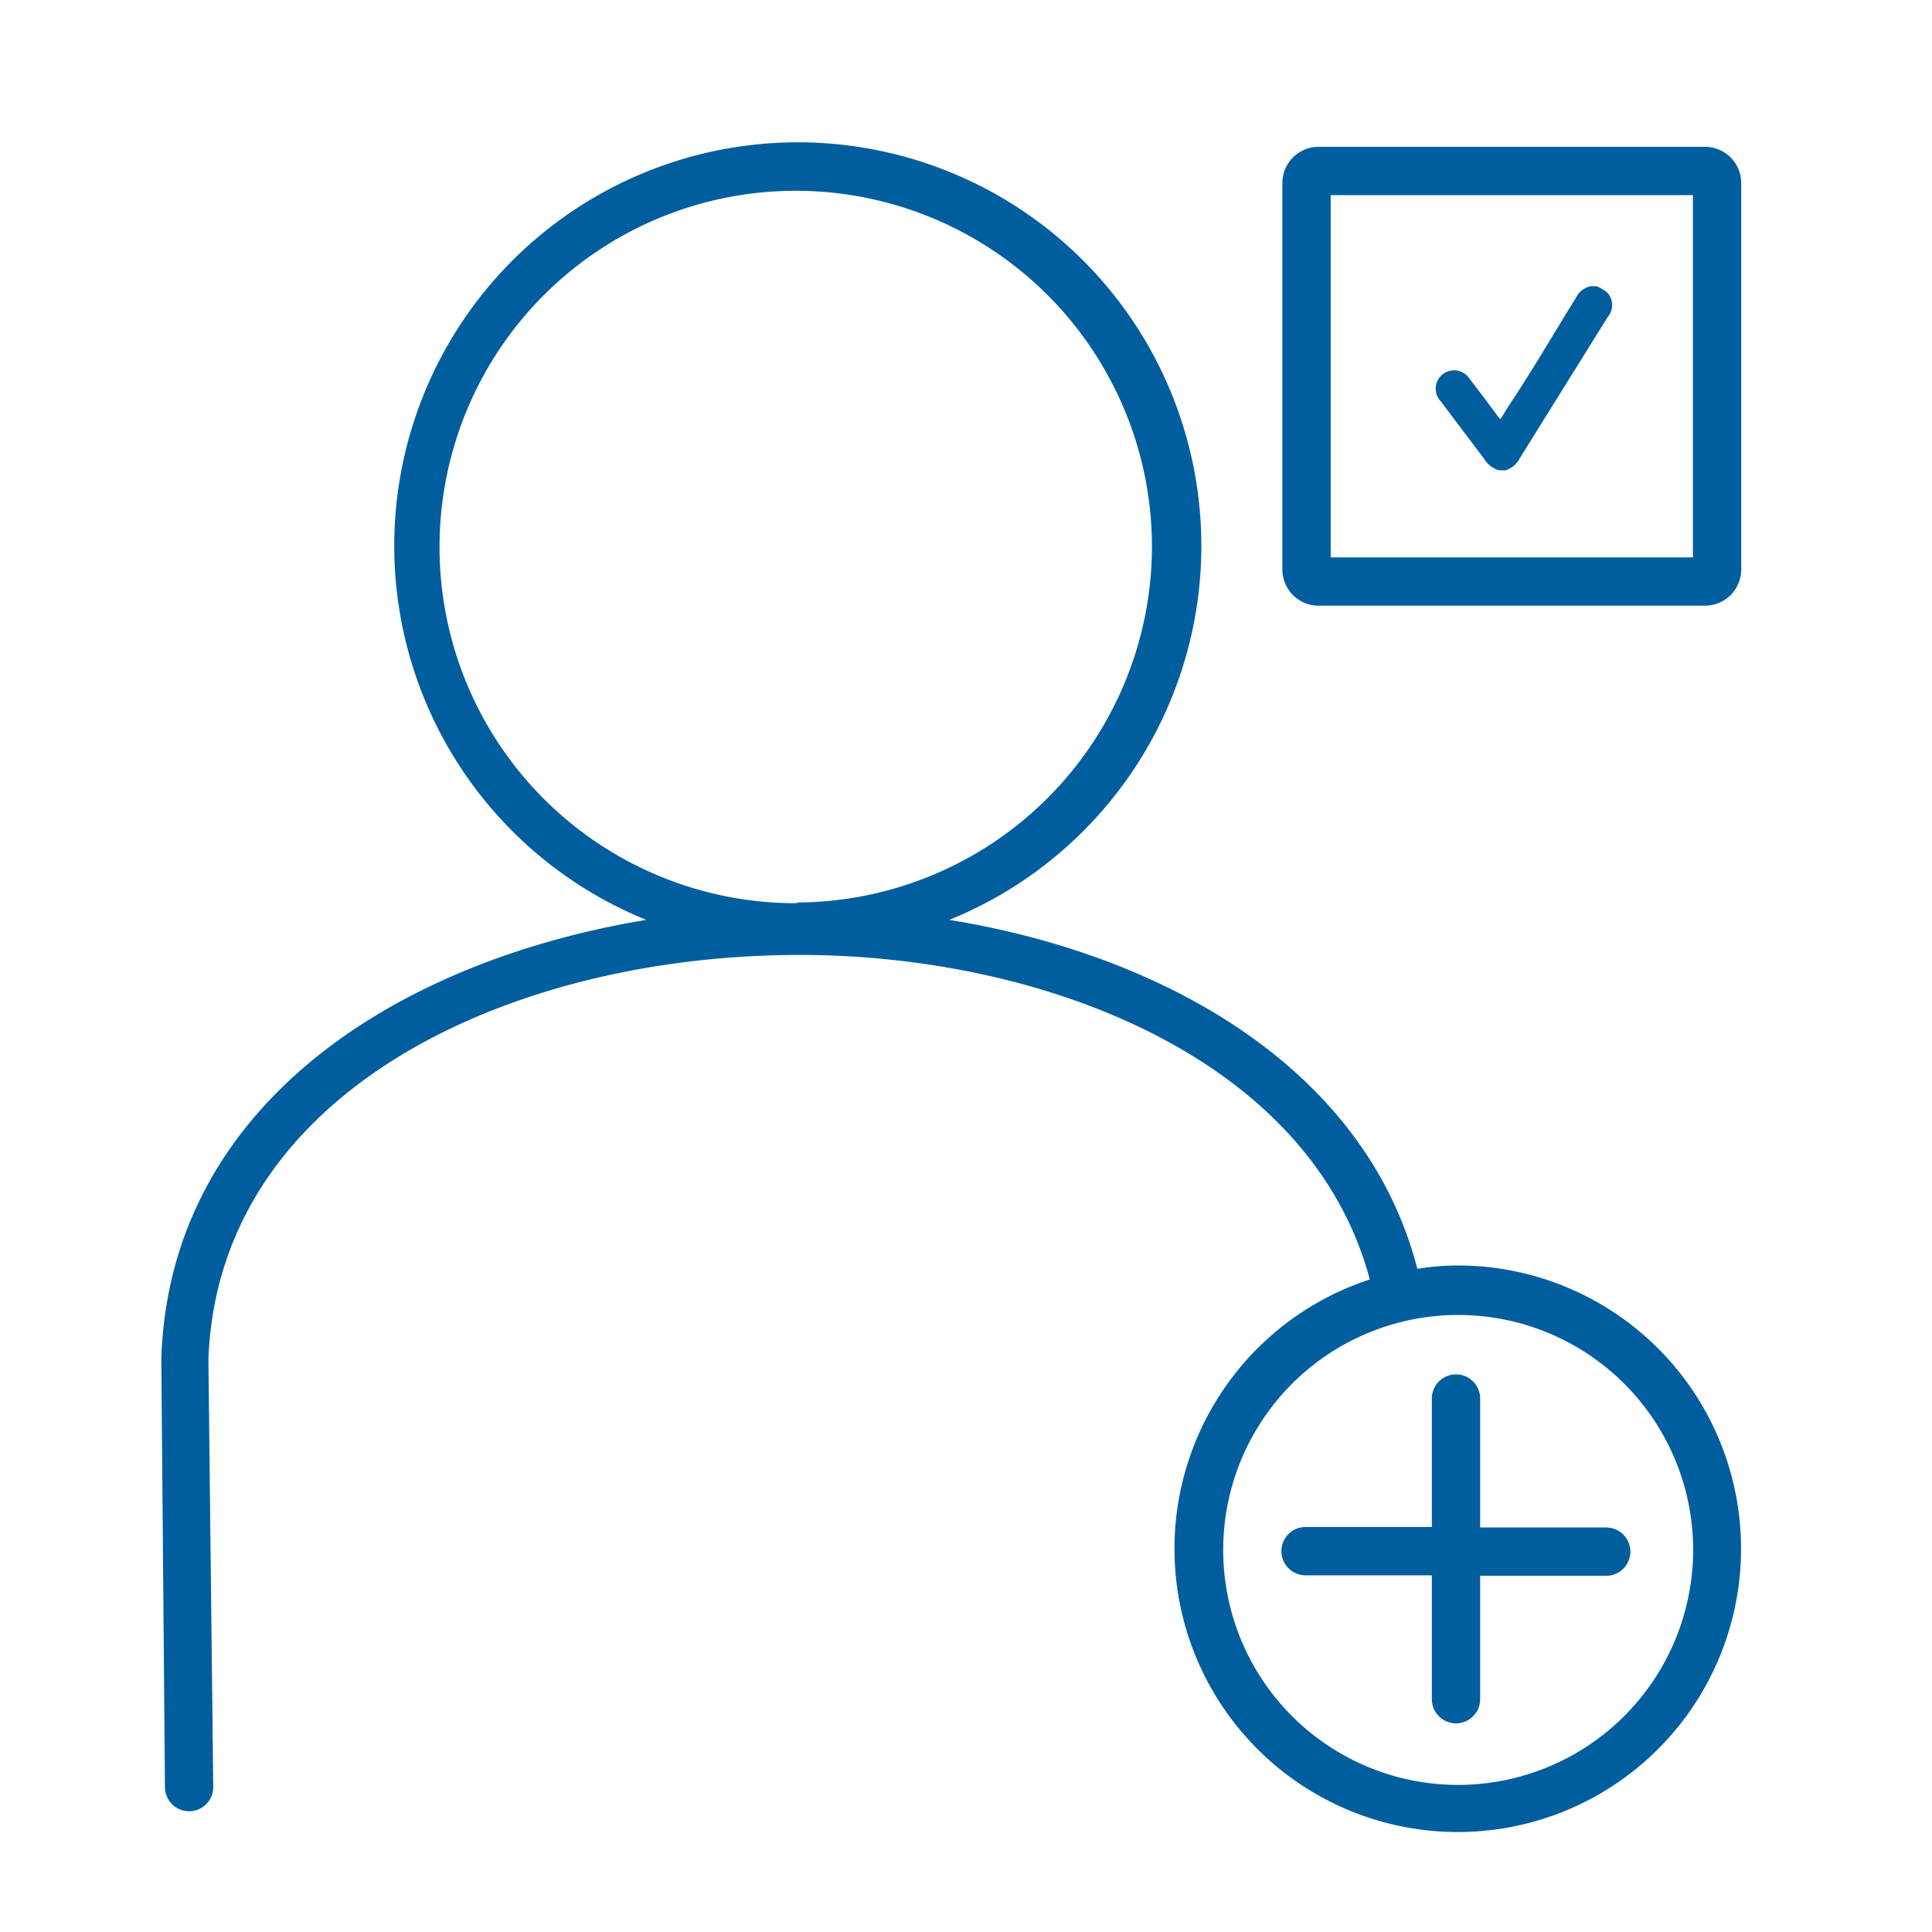
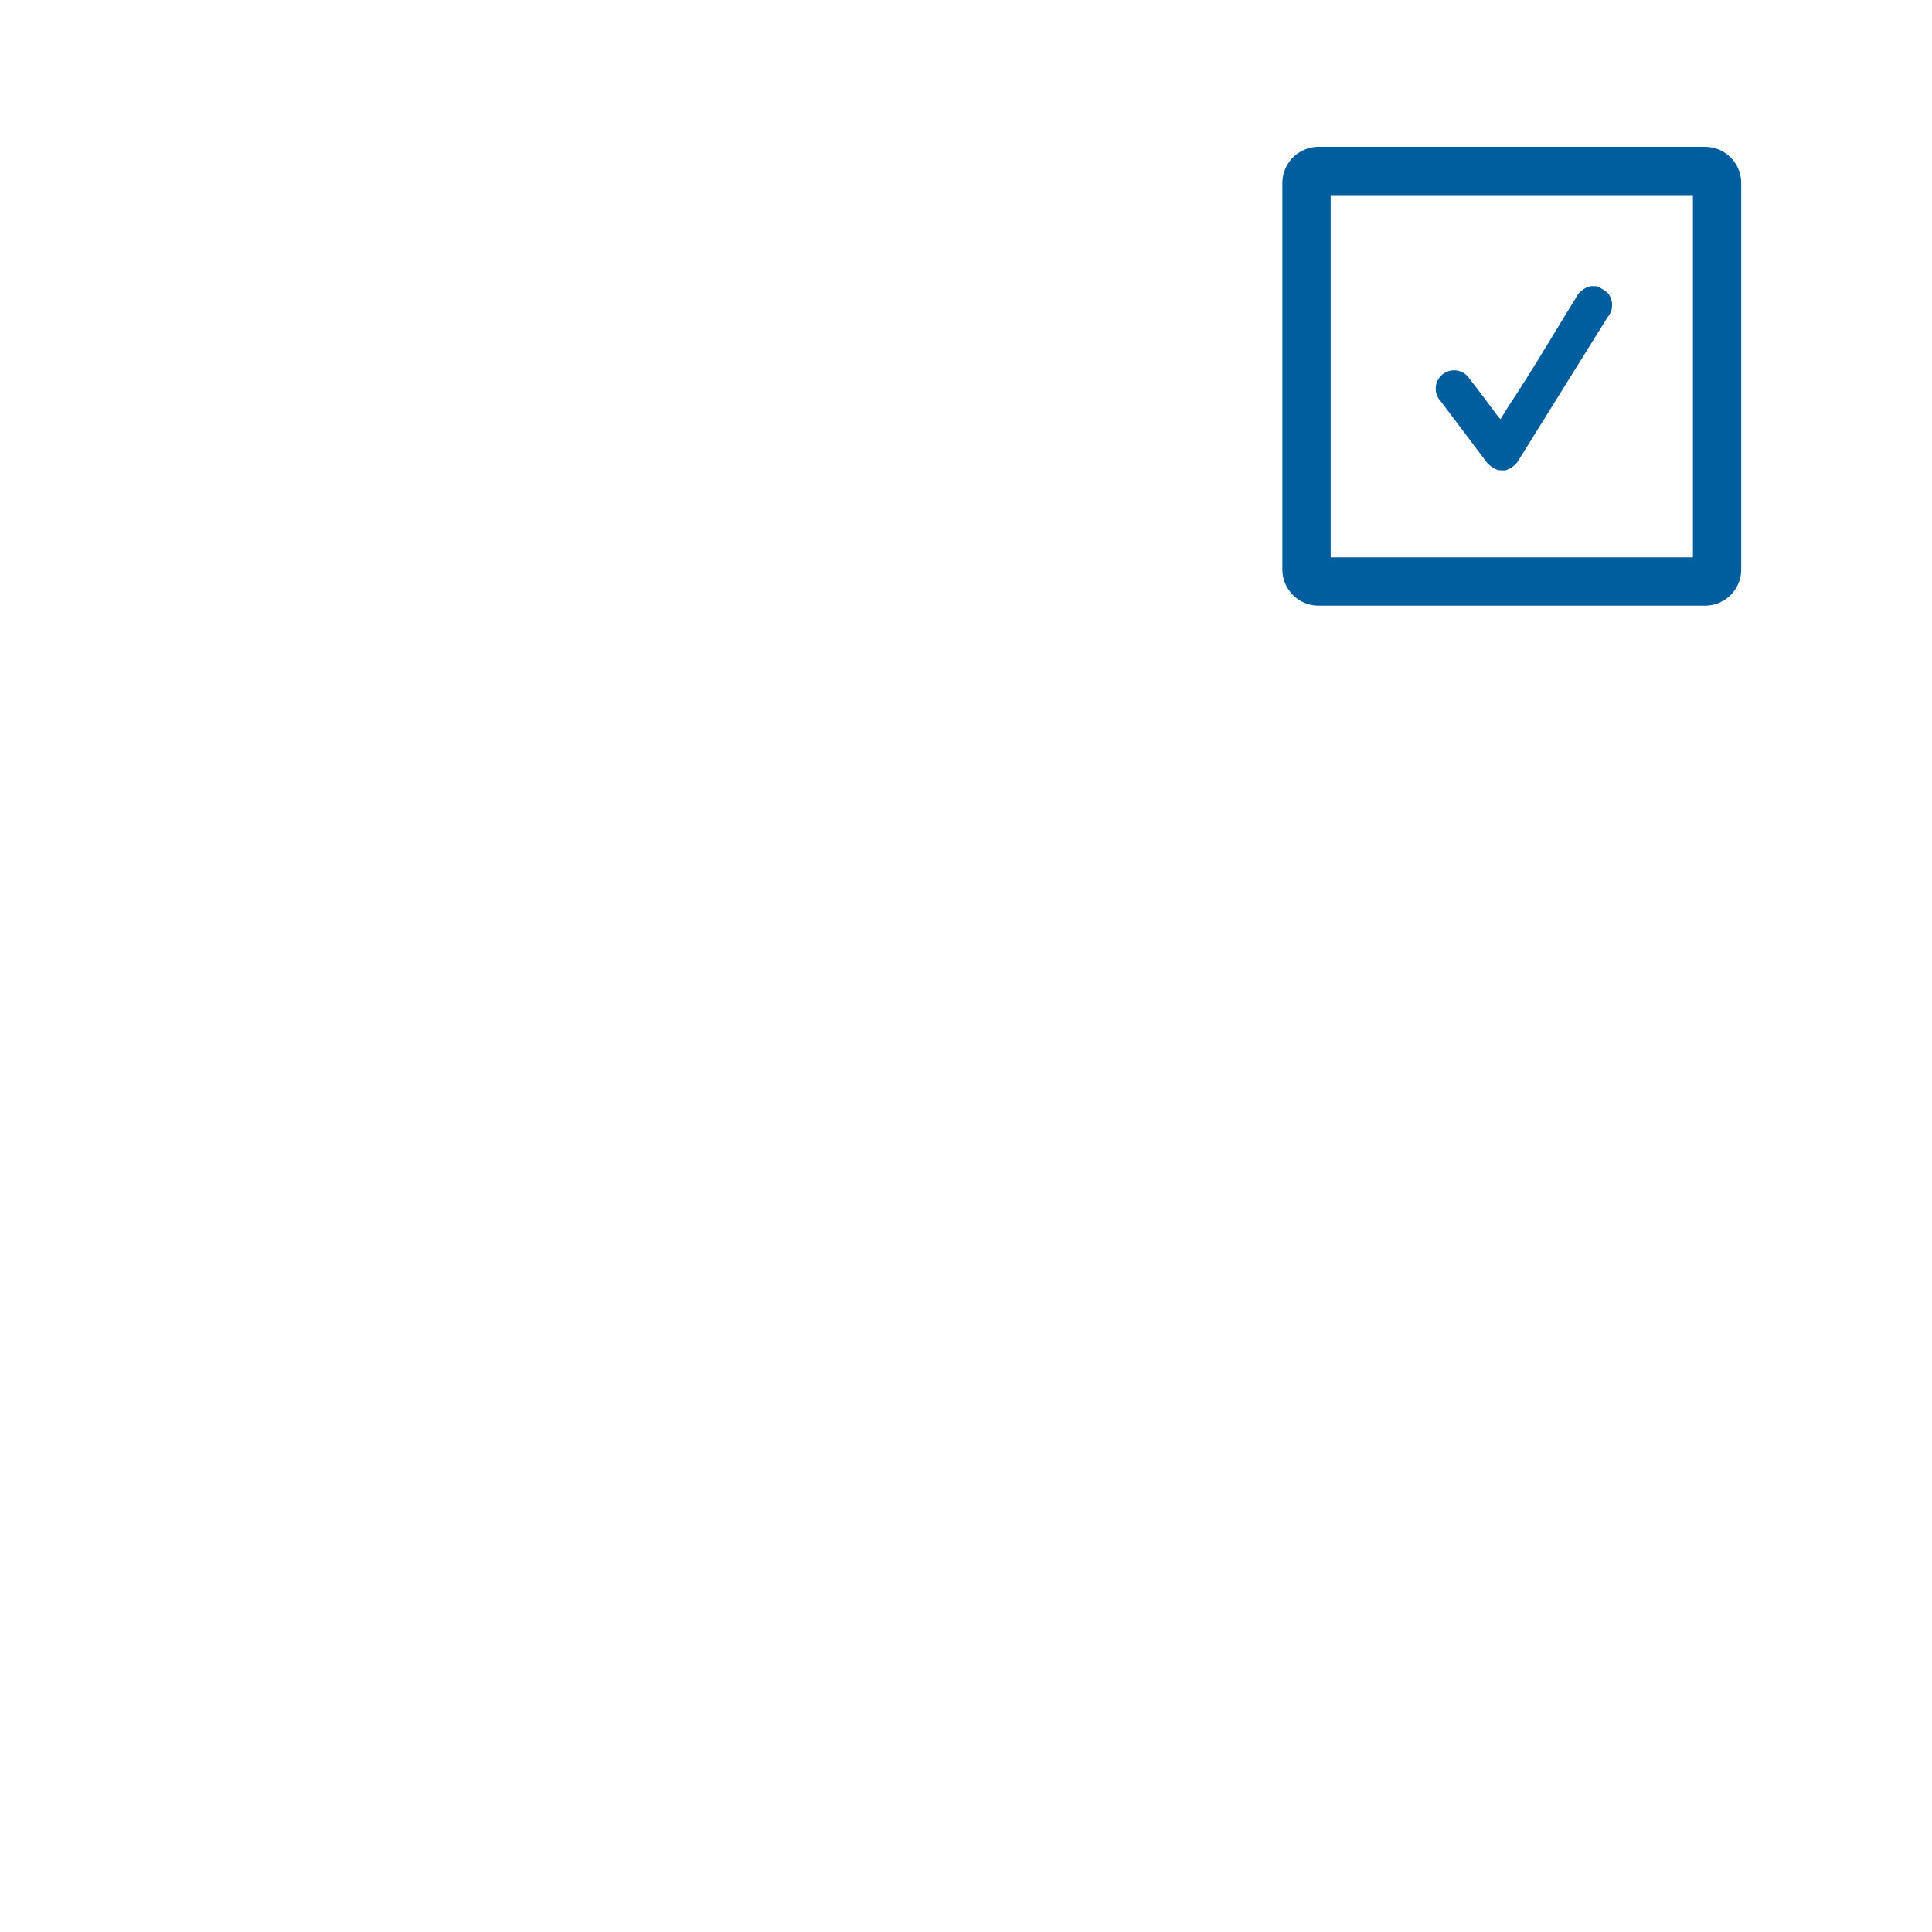
<svg xmlns="http://www.w3.org/2000/svg" role="img" id="SVG-MMSI-ADDITIONAL" data-name="SVG MMSI ADDITIONAL" viewBox="0 0 80 80">
  <defs>
    <style>.svg-mmsi{fill:#005E9E;}</style>
  </defs>
  <title>Maritime Mobile Service Identity Icon</title>
-   <path class="svg-icon svg-mmsi" d="M66.51,63.25H61.29V57.91a1,1,0,0,0-2,0v5.32H54.06a1,1,0,0,0,0,2h5.23v5.13a1,1,0,0,0,2,0V65.25h5.22a1,1,0,0,0,0-2Z" />
-   <path class="svg-icon svg-mmsi" d="M60.38,52.4a10.7,10.7,0,0,0-1.69.14c-2.14-8.28-10.45-13-19.38-14.45a16.71,16.71,0,1,0-12.55,0C16.19,39.84,7,45.91,6.68,56.27L6.83,74a1,1,0,0,0,1,1h0a1,1,0,0,0,1-1L8.63,56.3c.4-11.36,13-17,25.27-16.75,9.91.22,20.45,4.53,22.82,13.43a11.73,11.73,0,1,0,3.66-.58ZM33,37.4a14.75,14.75,0,1,1,14.7-14.8v0A14.76,14.76,0,0,1,33,37.37ZM60.38,73.91a9.73,9.73,0,1,1,9.73-9.73h0A9.74,9.74,0,0,1,60.38,73.91Z" />
  <path class="svg-icon svg-mmsi" d="M62.05,19.47a1.08,1.08,0,0,1-.58-.45l-1.81-2.4a.76.76,0,1,1,1.1-1.05,1.34,1.34,0,0,1,.11.14c.39.5.76,1,1.14,1.51l.12.14.32-.52c1-1.5,1.87-3,2.8-4.5a.91.91,0,0,1,.62-.49h.24a1.67,1.67,0,0,1,.46.28.77.77,0,0,1,0,1l-3.63,5.83a1,1,0,0,1-.62.52Z" />
  <path class="svg-icon svg-mmsi" d="M70.6,25.08h-16a1.5,1.5,0,0,1-1.5-1.5v-16a1.5,1.5,0,0,1,1.5-1.5h16a1.5,1.5,0,0,1,1.5,1.5v16A1.5,1.5,0,0,1,70.6,25.08Zm-15.5-2h15v-15h-15Z" />
</svg>